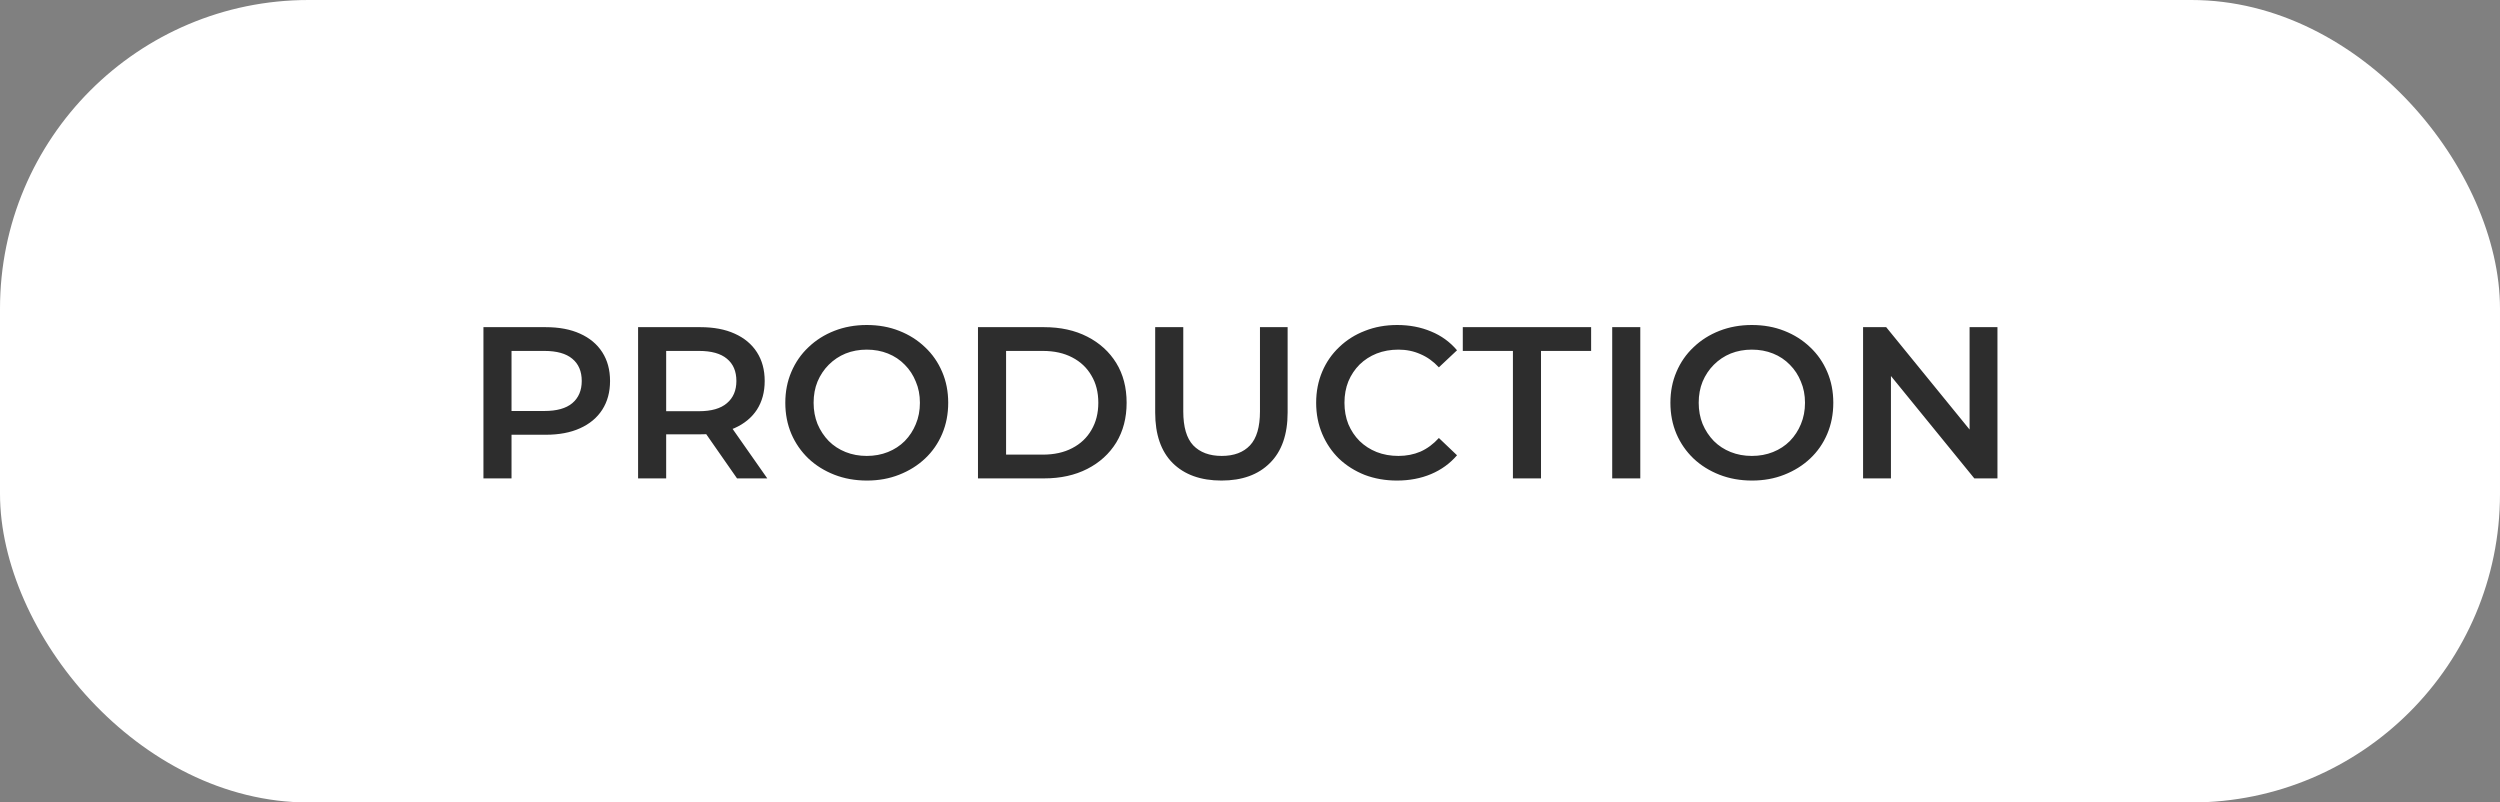
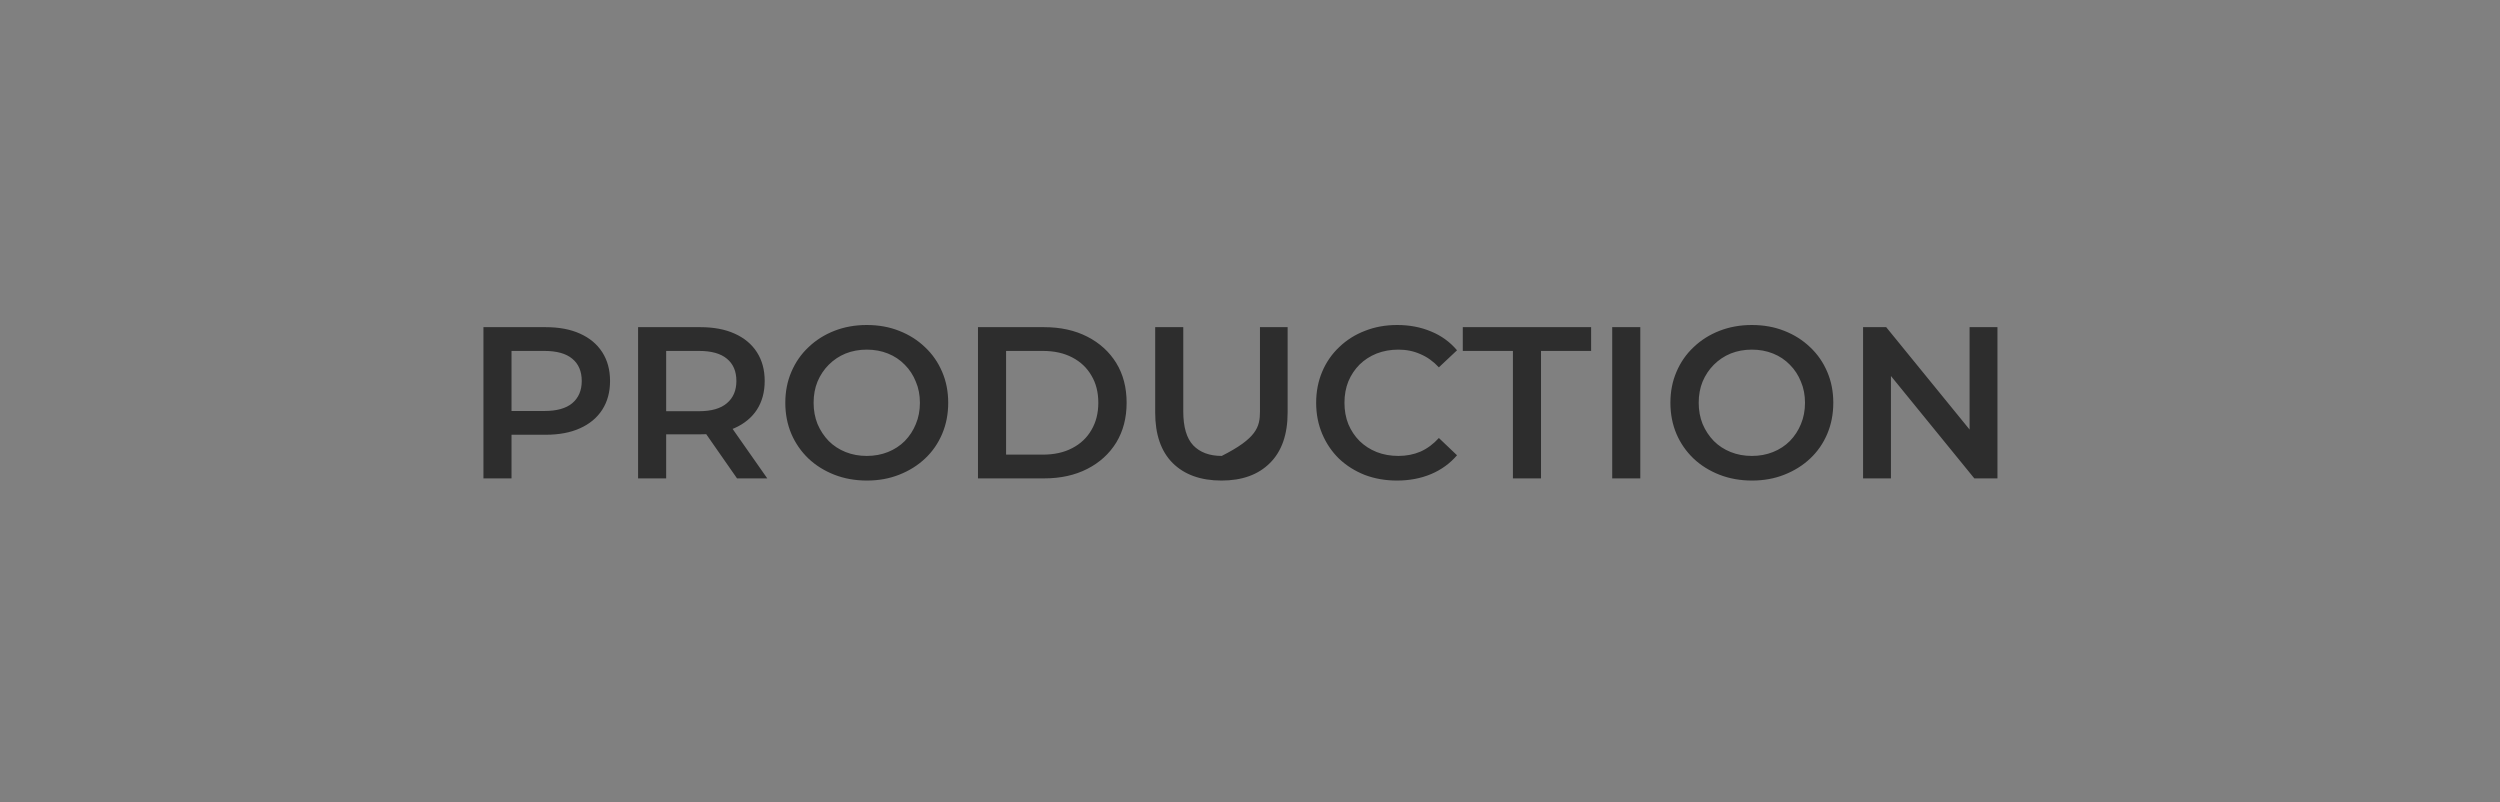
<svg xmlns="http://www.w3.org/2000/svg" width="162" height="52" viewBox="0 0 162 52" fill="none">
  <rect x="0" y="0" width="162" height="52" fill="#808080" stroke="none" />
-   <rect width="162" height="52" rx="20" fill="white" />
-   <path d="M31.327 31V21.2H35.359C36.227 21.2 36.969 21.34 37.585 21.62C38.21 21.9 38.691 22.301 39.027 22.824C39.363 23.347 39.531 23.967 39.531 24.686C39.531 25.405 39.363 26.025 39.027 26.548C38.691 27.071 38.21 27.472 37.585 27.752C36.969 28.032 36.227 28.172 35.359 28.172H32.335L33.147 27.318V31H31.327ZM33.147 27.514L32.335 26.632H35.275C36.077 26.632 36.679 26.464 37.081 26.128C37.491 25.783 37.697 25.302 37.697 24.686C37.697 24.061 37.491 23.58 37.081 23.244C36.679 22.908 36.077 22.74 35.275 22.74H32.335L33.147 21.844V27.514ZM41.348 31V21.2H45.38C46.248 21.2 46.99 21.34 47.606 21.62C48.231 21.9 48.712 22.301 49.048 22.824C49.384 23.347 49.552 23.967 49.552 24.686C49.552 25.405 49.384 26.025 49.048 26.548C48.712 27.061 48.231 27.458 47.606 27.738C46.99 28.009 46.248 28.144 45.38 28.144H42.356L43.168 27.318V31H41.348ZM47.76 31L45.282 27.444H47.228L49.72 31H47.76ZM43.168 27.514L42.356 26.646H45.296C46.099 26.646 46.701 26.473 47.102 26.128C47.513 25.783 47.718 25.302 47.718 24.686C47.718 24.061 47.513 23.58 47.102 23.244C46.701 22.908 46.099 22.74 45.296 22.74H42.356L43.168 21.844V27.514ZM56.18 31.14C55.415 31.14 54.71 31.014 54.066 30.762C53.422 30.51 52.862 30.16 52.386 29.712C51.91 29.255 51.542 28.723 51.28 28.116C51.019 27.5 50.888 26.828 50.888 26.1C50.888 25.372 51.019 24.705 51.28 24.098C51.542 23.482 51.91 22.95 52.386 22.502C52.862 22.045 53.422 21.69 54.066 21.438C54.71 21.186 55.41 21.06 56.166 21.06C56.932 21.06 57.632 21.186 58.266 21.438C58.91 21.69 59.47 22.045 59.946 22.502C60.422 22.95 60.791 23.482 61.052 24.098C61.314 24.705 61.444 25.372 61.444 26.1C61.444 26.828 61.314 27.5 61.052 28.116C60.791 28.732 60.422 29.264 59.946 29.712C59.47 30.16 58.91 30.51 58.266 30.762C57.632 31.014 56.936 31.14 56.18 31.14ZM56.166 29.544C56.661 29.544 57.118 29.46 57.538 29.292C57.958 29.124 58.322 28.886 58.63 28.578C58.938 28.261 59.176 27.897 59.344 27.486C59.522 27.066 59.61 26.604 59.61 26.1C59.61 25.596 59.522 25.139 59.344 24.728C59.176 24.308 58.938 23.944 58.63 23.636C58.322 23.319 57.958 23.076 57.538 22.908C57.118 22.74 56.661 22.656 56.166 22.656C55.672 22.656 55.214 22.74 54.794 22.908C54.384 23.076 54.02 23.319 53.702 23.636C53.394 23.944 53.152 24.308 52.974 24.728C52.806 25.139 52.722 25.596 52.722 26.1C52.722 26.595 52.806 27.052 52.974 27.472C53.152 27.892 53.394 28.261 53.702 28.578C54.01 28.886 54.374 29.124 54.794 29.292C55.214 29.46 55.672 29.544 56.166 29.544ZM63.373 31V21.2H67.657C68.722 21.2 69.655 21.405 70.457 21.816C71.26 22.227 71.885 22.796 72.334 23.524C72.781 24.252 73.005 25.111 73.005 26.1C73.005 27.08 72.781 27.939 72.334 28.676C71.885 29.404 71.26 29.973 70.457 30.384C69.655 30.795 68.722 31 67.657 31H63.373ZM65.194 29.46H67.573C68.311 29.46 68.945 29.32 69.478 29.04C70.019 28.76 70.434 28.368 70.724 27.864C71.022 27.36 71.171 26.772 71.171 26.1C71.171 25.419 71.022 24.831 70.724 24.336C70.434 23.832 70.019 23.44 69.478 23.16C68.945 22.88 68.311 22.74 67.573 22.74H65.194V29.46ZM79.154 31.14C77.81 31.14 76.755 30.762 75.99 30.006C75.234 29.25 74.856 28.158 74.856 26.73V21.2H76.676V26.66C76.676 27.668 76.891 28.401 77.32 28.858C77.759 29.315 78.375 29.544 79.168 29.544C79.961 29.544 80.573 29.315 81.002 28.858C81.431 28.401 81.646 27.668 81.646 26.66V21.2H83.438V26.73C83.438 28.158 83.055 29.25 82.29 30.006C81.534 30.762 80.489 31.14 79.154 31.14ZM90.523 31.14C89.776 31.14 89.081 31.019 88.437 30.776C87.802 30.524 87.247 30.174 86.771 29.726C86.304 29.269 85.94 28.732 85.679 28.116C85.418 27.5 85.287 26.828 85.287 26.1C85.287 25.372 85.418 24.7 85.679 24.084C85.94 23.468 86.309 22.936 86.785 22.488C87.261 22.031 87.816 21.681 88.451 21.438C89.085 21.186 89.781 21.06 90.537 21.06C91.34 21.06 92.072 21.2 92.735 21.48C93.397 21.751 93.957 22.157 94.415 22.698L93.239 23.804C92.884 23.421 92.487 23.137 92.049 22.95C91.61 22.754 91.134 22.656 90.621 22.656C90.108 22.656 89.636 22.74 89.207 22.908C88.787 23.076 88.418 23.314 88.101 23.622C87.793 23.93 87.55 24.294 87.373 24.714C87.205 25.134 87.121 25.596 87.121 26.1C87.121 26.604 87.205 27.066 87.373 27.486C87.55 27.906 87.793 28.27 88.101 28.578C88.418 28.886 88.787 29.124 89.207 29.292C89.636 29.46 90.108 29.544 90.621 29.544C91.134 29.544 91.61 29.451 92.049 29.264C92.487 29.068 92.884 28.774 93.239 28.382L94.415 29.502C93.957 30.034 93.397 30.44 92.735 30.72C92.072 31 91.335 31.14 90.523 31.14ZM98.037 31V22.74H94.789V21.2H103.105V22.74H99.857V31H98.037ZM104.471 31V21.2H106.291V31H104.471ZM113.534 31.14C112.769 31.14 112.064 31.014 111.42 30.762C110.776 30.51 110.216 30.16 109.74 29.712C109.264 29.255 108.895 28.723 108.634 28.116C108.373 27.5 108.242 26.828 108.242 26.1C108.242 25.372 108.373 24.705 108.634 24.098C108.895 23.482 109.264 22.95 109.74 22.502C110.216 22.045 110.776 21.69 111.42 21.438C112.064 21.186 112.764 21.06 113.52 21.06C114.285 21.06 114.985 21.186 115.62 21.438C116.264 21.69 116.824 22.045 117.3 22.502C117.776 22.95 118.145 23.482 118.406 24.098C118.667 24.705 118.798 25.372 118.798 26.1C118.798 26.828 118.667 27.5 118.406 28.116C118.145 28.732 117.776 29.264 117.3 29.712C116.824 30.16 116.264 30.51 115.62 30.762C114.985 31.014 114.29 31.14 113.534 31.14ZM113.52 29.544C114.015 29.544 114.472 29.46 114.892 29.292C115.312 29.124 115.676 28.886 115.984 28.578C116.292 28.261 116.53 27.897 116.698 27.486C116.875 27.066 116.964 26.604 116.964 26.1C116.964 25.596 116.875 25.139 116.698 24.728C116.53 24.308 116.292 23.944 115.984 23.636C115.676 23.319 115.312 23.076 114.892 22.908C114.472 22.74 114.015 22.656 113.52 22.656C113.025 22.656 112.568 22.74 112.148 22.908C111.737 23.076 111.373 23.319 111.056 23.636C110.748 23.944 110.505 24.308 110.328 24.728C110.16 25.139 110.076 25.596 110.076 26.1C110.076 26.595 110.16 27.052 110.328 27.472C110.505 27.892 110.748 28.261 111.056 28.578C111.364 28.886 111.728 29.124 112.148 29.292C112.568 29.46 113.025 29.544 113.52 29.544ZM120.727 31V21.2H122.225L128.371 28.746H127.629V21.2H129.435V31H127.937L121.791 23.454H122.533V31H120.727Z" fill="#2D2D2D" />
+   <path d="M31.327 31V21.2H35.359C36.227 21.2 36.969 21.34 37.585 21.62C38.21 21.9 38.691 22.301 39.027 22.824C39.363 23.347 39.531 23.967 39.531 24.686C39.531 25.405 39.363 26.025 39.027 26.548C38.691 27.071 38.21 27.472 37.585 27.752C36.969 28.032 36.227 28.172 35.359 28.172H32.335L33.147 27.318V31H31.327ZM33.147 27.514L32.335 26.632H35.275C36.077 26.632 36.679 26.464 37.081 26.128C37.491 25.783 37.697 25.302 37.697 24.686C37.697 24.061 37.491 23.58 37.081 23.244C36.679 22.908 36.077 22.74 35.275 22.74H32.335L33.147 21.844V27.514ZM41.348 31V21.2H45.38C46.248 21.2 46.99 21.34 47.606 21.62C48.231 21.9 48.712 22.301 49.048 22.824C49.384 23.347 49.552 23.967 49.552 24.686C49.552 25.405 49.384 26.025 49.048 26.548C48.712 27.061 48.231 27.458 47.606 27.738C46.99 28.009 46.248 28.144 45.38 28.144H42.356L43.168 27.318V31H41.348ZM47.76 31L45.282 27.444H47.228L49.72 31H47.76ZM43.168 27.514L42.356 26.646H45.296C46.099 26.646 46.701 26.473 47.102 26.128C47.513 25.783 47.718 25.302 47.718 24.686C47.718 24.061 47.513 23.58 47.102 23.244C46.701 22.908 46.099 22.74 45.296 22.74H42.356L43.168 21.844V27.514ZM56.18 31.14C55.415 31.14 54.71 31.014 54.066 30.762C53.422 30.51 52.862 30.16 52.386 29.712C51.91 29.255 51.542 28.723 51.28 28.116C51.019 27.5 50.888 26.828 50.888 26.1C50.888 25.372 51.019 24.705 51.28 24.098C51.542 23.482 51.91 22.95 52.386 22.502C52.862 22.045 53.422 21.69 54.066 21.438C54.71 21.186 55.41 21.06 56.166 21.06C56.932 21.06 57.632 21.186 58.266 21.438C58.91 21.69 59.47 22.045 59.946 22.502C60.422 22.95 60.791 23.482 61.052 24.098C61.314 24.705 61.444 25.372 61.444 26.1C61.444 26.828 61.314 27.5 61.052 28.116C60.791 28.732 60.422 29.264 59.946 29.712C59.47 30.16 58.91 30.51 58.266 30.762C57.632 31.014 56.936 31.14 56.18 31.14ZM56.166 29.544C56.661 29.544 57.118 29.46 57.538 29.292C57.958 29.124 58.322 28.886 58.63 28.578C58.938 28.261 59.176 27.897 59.344 27.486C59.522 27.066 59.61 26.604 59.61 26.1C59.61 25.596 59.522 25.139 59.344 24.728C59.176 24.308 58.938 23.944 58.63 23.636C58.322 23.319 57.958 23.076 57.538 22.908C57.118 22.74 56.661 22.656 56.166 22.656C55.672 22.656 55.214 22.74 54.794 22.908C54.384 23.076 54.02 23.319 53.702 23.636C53.394 23.944 53.152 24.308 52.974 24.728C52.806 25.139 52.722 25.596 52.722 26.1C52.722 26.595 52.806 27.052 52.974 27.472C53.152 27.892 53.394 28.261 53.702 28.578C54.01 28.886 54.374 29.124 54.794 29.292C55.214 29.46 55.672 29.544 56.166 29.544ZM63.373 31V21.2H67.657C68.722 21.2 69.655 21.405 70.457 21.816C71.26 22.227 71.885 22.796 72.334 23.524C72.781 24.252 73.005 25.111 73.005 26.1C73.005 27.08 72.781 27.939 72.334 28.676C71.885 29.404 71.26 29.973 70.457 30.384C69.655 30.795 68.722 31 67.657 31H63.373ZM65.194 29.46H67.573C68.311 29.46 68.945 29.32 69.478 29.04C70.019 28.76 70.434 28.368 70.724 27.864C71.022 27.36 71.171 26.772 71.171 26.1C71.171 25.419 71.022 24.831 70.724 24.336C70.434 23.832 70.019 23.44 69.478 23.16C68.945 22.88 68.311 22.74 67.573 22.74H65.194V29.46ZM79.154 31.14C77.81 31.14 76.755 30.762 75.99 30.006C75.234 29.25 74.856 28.158 74.856 26.73V21.2H76.676V26.66C76.676 27.668 76.891 28.401 77.32 28.858C77.759 29.315 78.375 29.544 79.168 29.544C81.431 28.401 81.646 27.668 81.646 26.66V21.2H83.438V26.73C83.438 28.158 83.055 29.25 82.29 30.006C81.534 30.762 80.489 31.14 79.154 31.14ZM90.523 31.14C89.776 31.14 89.081 31.019 88.437 30.776C87.802 30.524 87.247 30.174 86.771 29.726C86.304 29.269 85.94 28.732 85.679 28.116C85.418 27.5 85.287 26.828 85.287 26.1C85.287 25.372 85.418 24.7 85.679 24.084C85.94 23.468 86.309 22.936 86.785 22.488C87.261 22.031 87.816 21.681 88.451 21.438C89.085 21.186 89.781 21.06 90.537 21.06C91.34 21.06 92.072 21.2 92.735 21.48C93.397 21.751 93.957 22.157 94.415 22.698L93.239 23.804C92.884 23.421 92.487 23.137 92.049 22.95C91.61 22.754 91.134 22.656 90.621 22.656C90.108 22.656 89.636 22.74 89.207 22.908C88.787 23.076 88.418 23.314 88.101 23.622C87.793 23.93 87.55 24.294 87.373 24.714C87.205 25.134 87.121 25.596 87.121 26.1C87.121 26.604 87.205 27.066 87.373 27.486C87.55 27.906 87.793 28.27 88.101 28.578C88.418 28.886 88.787 29.124 89.207 29.292C89.636 29.46 90.108 29.544 90.621 29.544C91.134 29.544 91.61 29.451 92.049 29.264C92.487 29.068 92.884 28.774 93.239 28.382L94.415 29.502C93.957 30.034 93.397 30.44 92.735 30.72C92.072 31 91.335 31.14 90.523 31.14ZM98.037 31V22.74H94.789V21.2H103.105V22.74H99.857V31H98.037ZM104.471 31V21.2H106.291V31H104.471ZM113.534 31.14C112.769 31.14 112.064 31.014 111.42 30.762C110.776 30.51 110.216 30.16 109.74 29.712C109.264 29.255 108.895 28.723 108.634 28.116C108.373 27.5 108.242 26.828 108.242 26.1C108.242 25.372 108.373 24.705 108.634 24.098C108.895 23.482 109.264 22.95 109.74 22.502C110.216 22.045 110.776 21.69 111.42 21.438C112.064 21.186 112.764 21.06 113.52 21.06C114.285 21.06 114.985 21.186 115.62 21.438C116.264 21.69 116.824 22.045 117.3 22.502C117.776 22.95 118.145 23.482 118.406 24.098C118.667 24.705 118.798 25.372 118.798 26.1C118.798 26.828 118.667 27.5 118.406 28.116C118.145 28.732 117.776 29.264 117.3 29.712C116.824 30.16 116.264 30.51 115.62 30.762C114.985 31.014 114.29 31.14 113.534 31.14ZM113.52 29.544C114.015 29.544 114.472 29.46 114.892 29.292C115.312 29.124 115.676 28.886 115.984 28.578C116.292 28.261 116.53 27.897 116.698 27.486C116.875 27.066 116.964 26.604 116.964 26.1C116.964 25.596 116.875 25.139 116.698 24.728C116.53 24.308 116.292 23.944 115.984 23.636C115.676 23.319 115.312 23.076 114.892 22.908C114.472 22.74 114.015 22.656 113.52 22.656C113.025 22.656 112.568 22.74 112.148 22.908C111.737 23.076 111.373 23.319 111.056 23.636C110.748 23.944 110.505 24.308 110.328 24.728C110.16 25.139 110.076 25.596 110.076 26.1C110.076 26.595 110.16 27.052 110.328 27.472C110.505 27.892 110.748 28.261 111.056 28.578C111.364 28.886 111.728 29.124 112.148 29.292C112.568 29.46 113.025 29.544 113.52 29.544ZM120.727 31V21.2H122.225L128.371 28.746H127.629V21.2H129.435V31H127.937L121.791 23.454H122.533V31H120.727Z" fill="#2D2D2D" />
</svg>